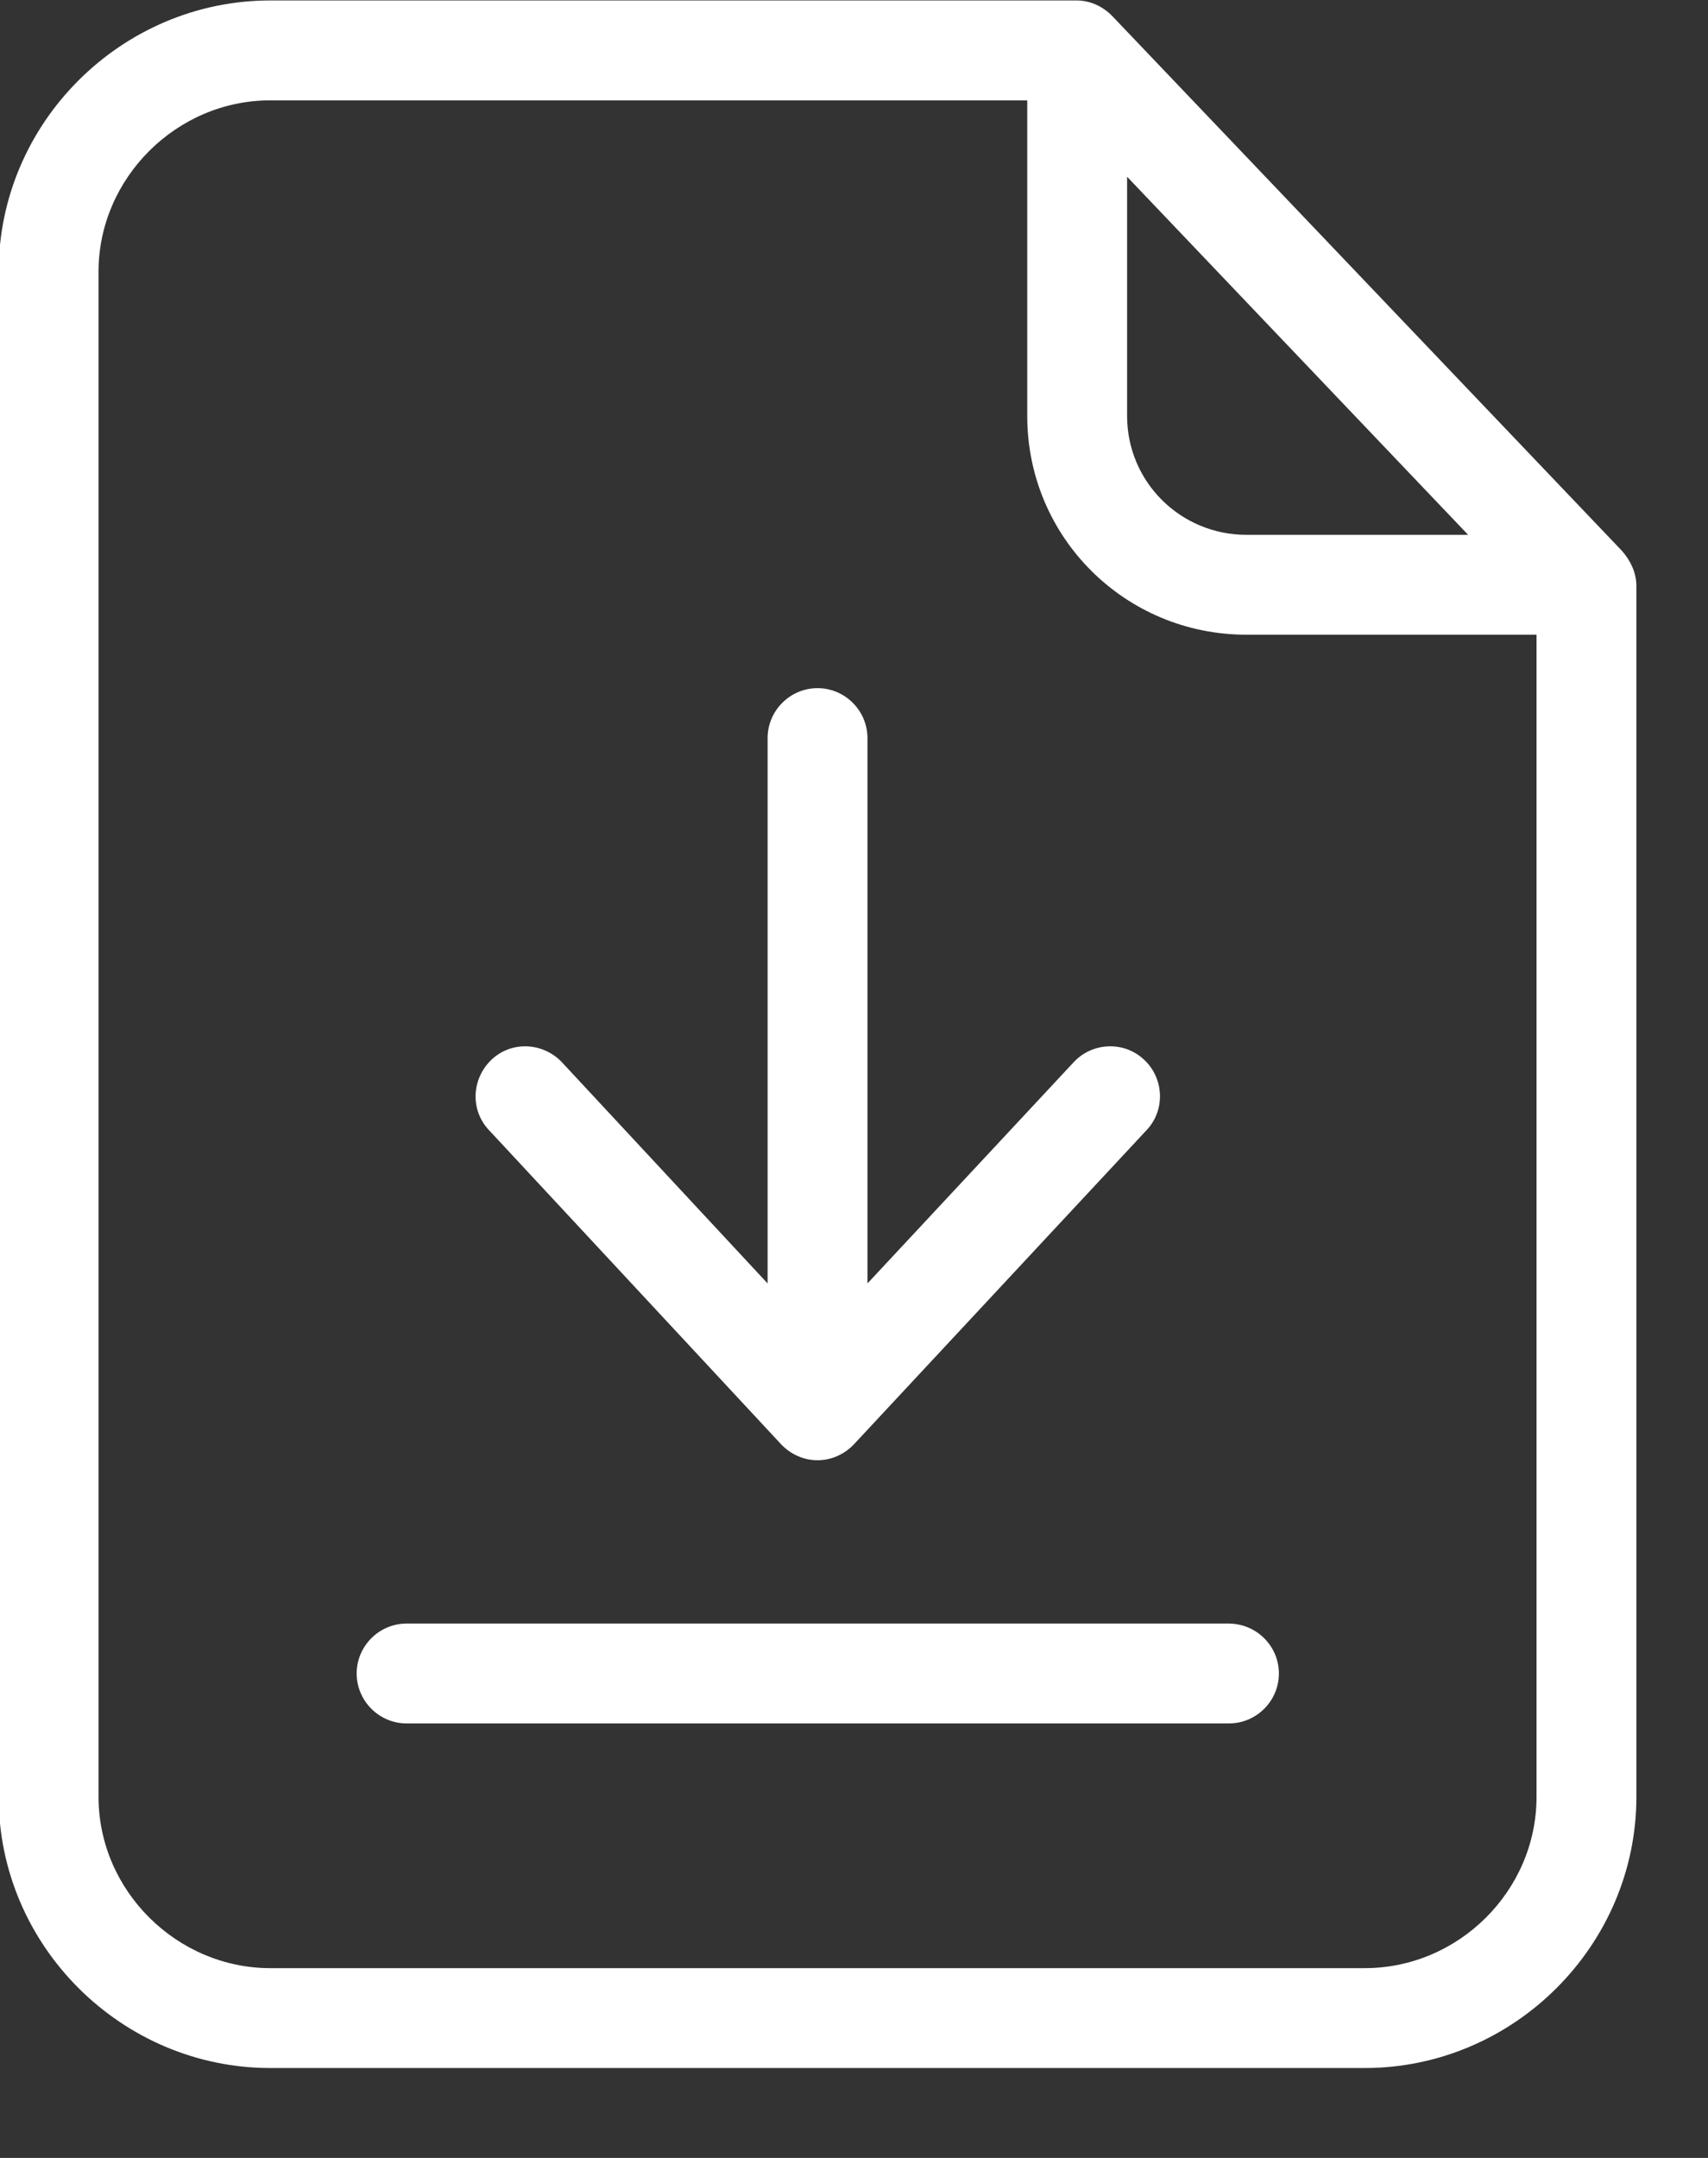
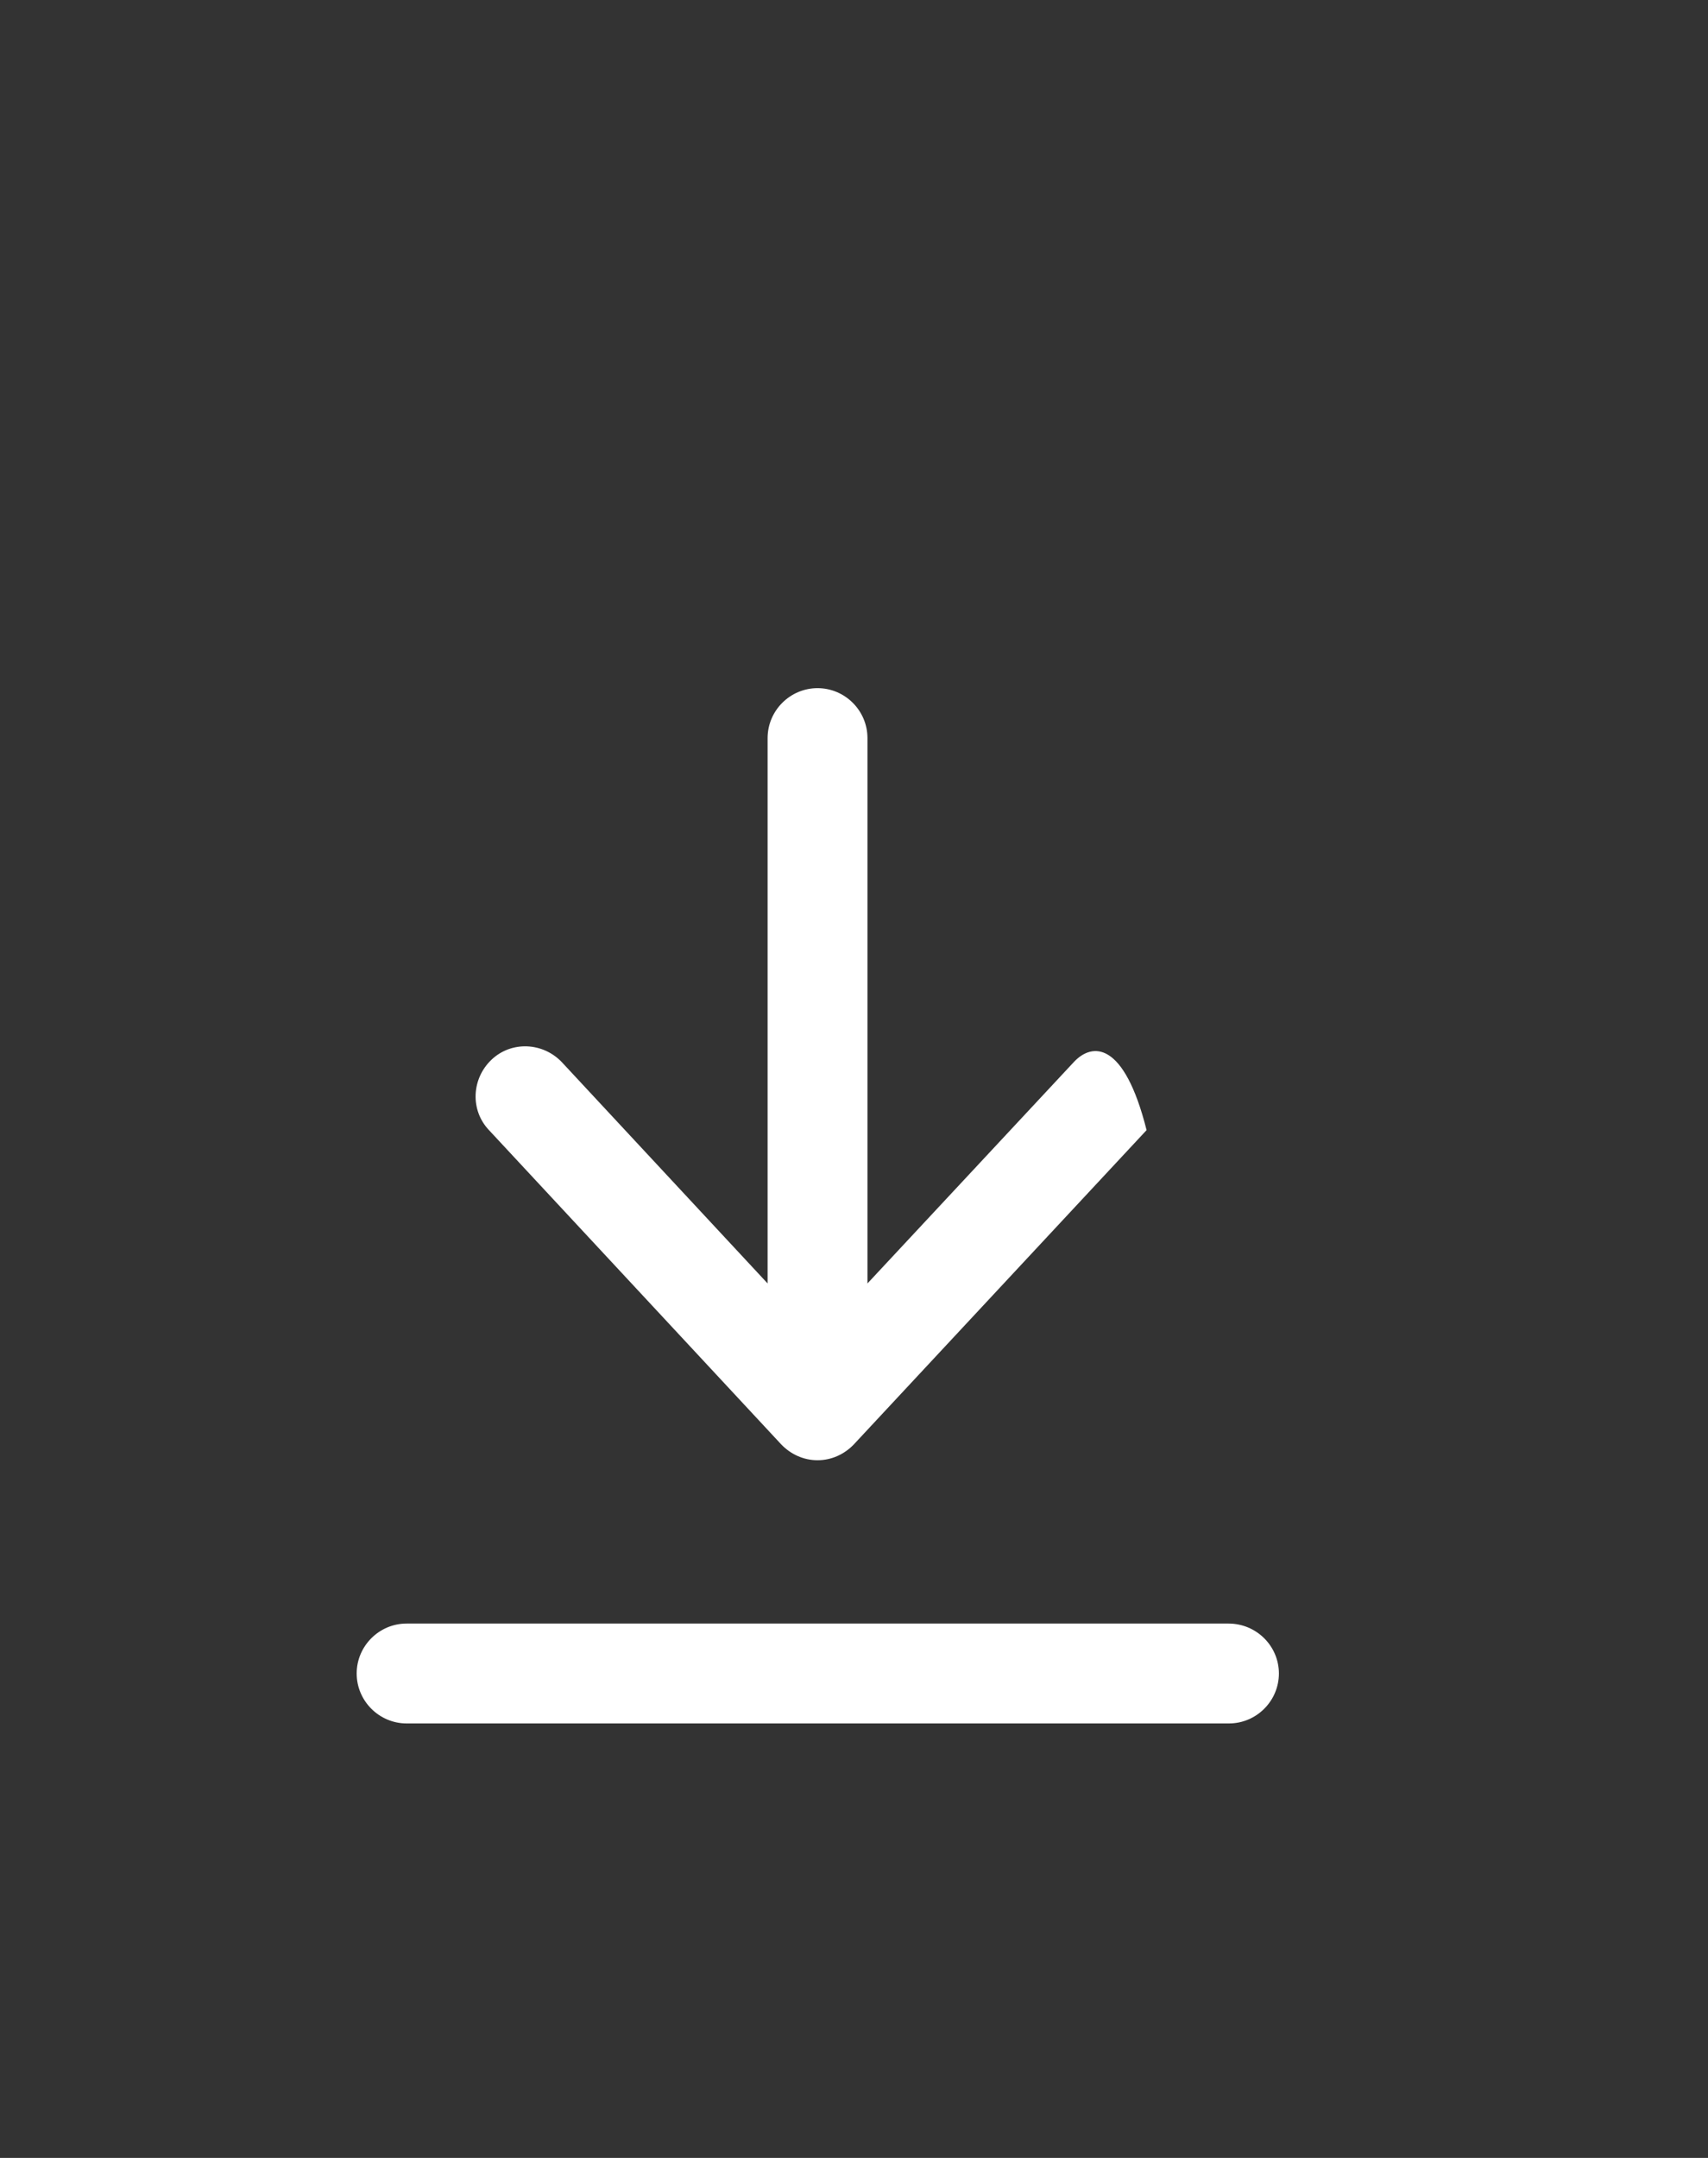
<svg xmlns="http://www.w3.org/2000/svg" width="100%" height="100%" viewBox="0 0 19 24" version="1.1" xml:space="preserve" style="fill-rule:evenodd;clip-rule:evenodd;stroke-linejoin:round;stroke-miterlimit:2;">
  <rect x="0" y="0" width="19" height="24" fill="#333333" stroke="none" />
  <g transform="matrix(1,0,0,1,-2663.28,-1030.84)">
    <g transform="matrix(0.045,0,0,0.045,2660.84,1030.89)">
-       <path d="M329.266,2.951C326.923,0.483 323.71,-0.998 320.381,-0.998L121.04,-0.998C84.257,-0.998 53.894,29.244 53.894,66.023L53.894,442.978C53.894,479.761 84.257,510.003 121.04,510.003L391.597,510.003C428.381,510.003 458.743,479.761 458.743,442.978L458.743,143.661C458.743,140.452 457.262,137.368 455.164,135.021L329.266,2.951ZM332.845,42.573L417.149,131.072L362.346,131.072C346.053,131.072 332.845,117.988 332.845,101.696L332.845,42.573ZM391.597,485.317L121.04,485.317C97.96,485.317 78.58,466.186 78.58,442.978L78.58,66.023C78.58,42.943 97.836,23.688 121.04,23.688L308.159,23.688L308.159,101.696C308.159,131.688 332.354,155.758 362.346,155.758L434.057,155.758L434.057,442.978C434.057,466.186 414.802,485.317 391.597,485.317Z" style="fill:white;fill-rule:nonzero;" />
      <path d="M357.901,400.151L154.736,400.151C147.949,400.151 142.393,405.703 142.393,412.494C142.393,419.282 147.949,424.837 154.736,424.837L358.026,424.837C364.814,424.837 370.369,419.282 370.369,412.494C370.369,405.703 364.814,400.151 357.901,400.151Z" style="fill:white;fill-rule:nonzero;" />
-       <path d="M247.309,355.839C249.656,358.307 252.865,359.789 256.319,359.789C259.777,359.789 262.985,358.307 265.328,355.839L337.66,278.202C342.35,273.263 341.979,265.364 337.044,260.799C332.104,256.109 324.206,256.475 319.64,261.415L268.662,316.093L268.662,181.31C268.662,174.518 263.106,168.967 256.319,168.967C249.531,168.967 243.976,174.518 243.976,181.31L243.976,316.093L193.122,261.415C188.432,256.479 180.654,256.109 175.718,260.799C170.783,265.489 170.412,273.267 175.102,278.202L247.309,355.839Z" style="fill:white;fill-rule:nonzero;" />
+       <path d="M247.309,355.839C249.656,358.307 252.865,359.789 256.319,359.789C259.777,359.789 262.985,358.307 265.328,355.839L337.66,278.202C332.104,256.109 324.206,256.475 319.64,261.415L268.662,316.093L268.662,181.31C268.662,174.518 263.106,168.967 256.319,168.967C249.531,168.967 243.976,174.518 243.976,181.31L243.976,316.093L193.122,261.415C188.432,256.479 180.654,256.109 175.718,260.799C170.783,265.489 170.412,273.267 175.102,278.202L247.309,355.839Z" style="fill:white;fill-rule:nonzero;" />
    </g>
  </g>
</svg>